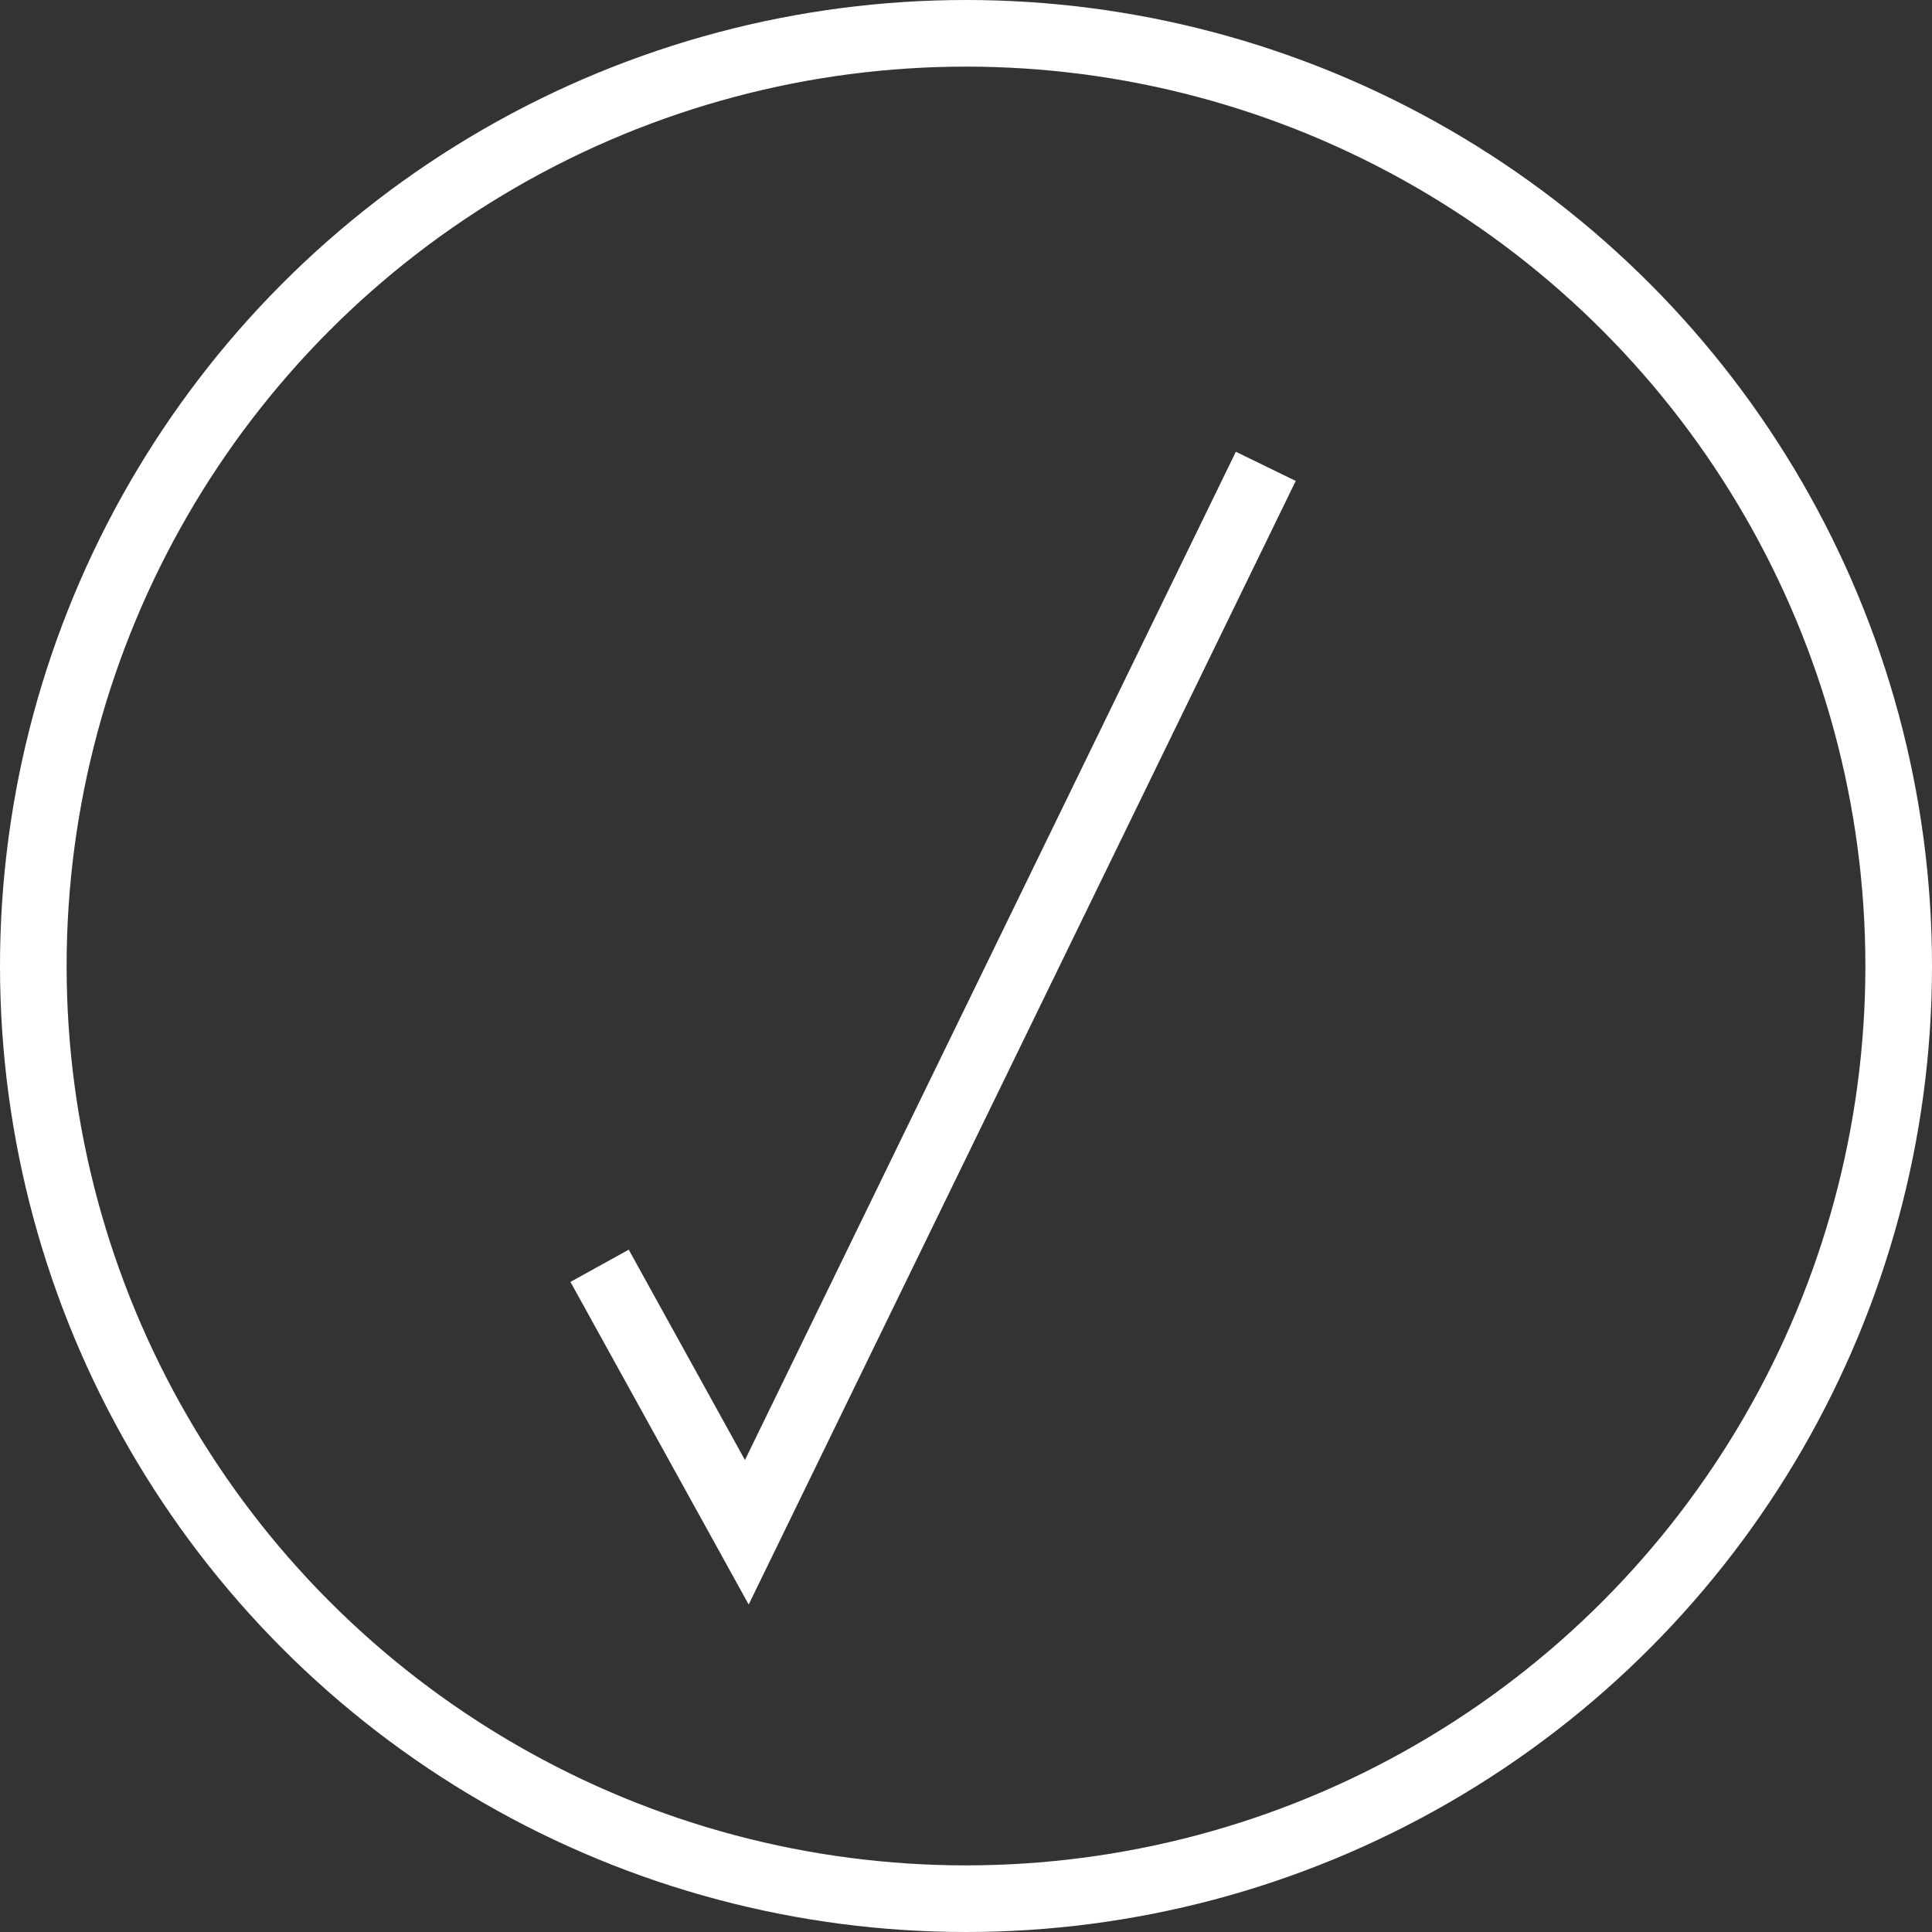
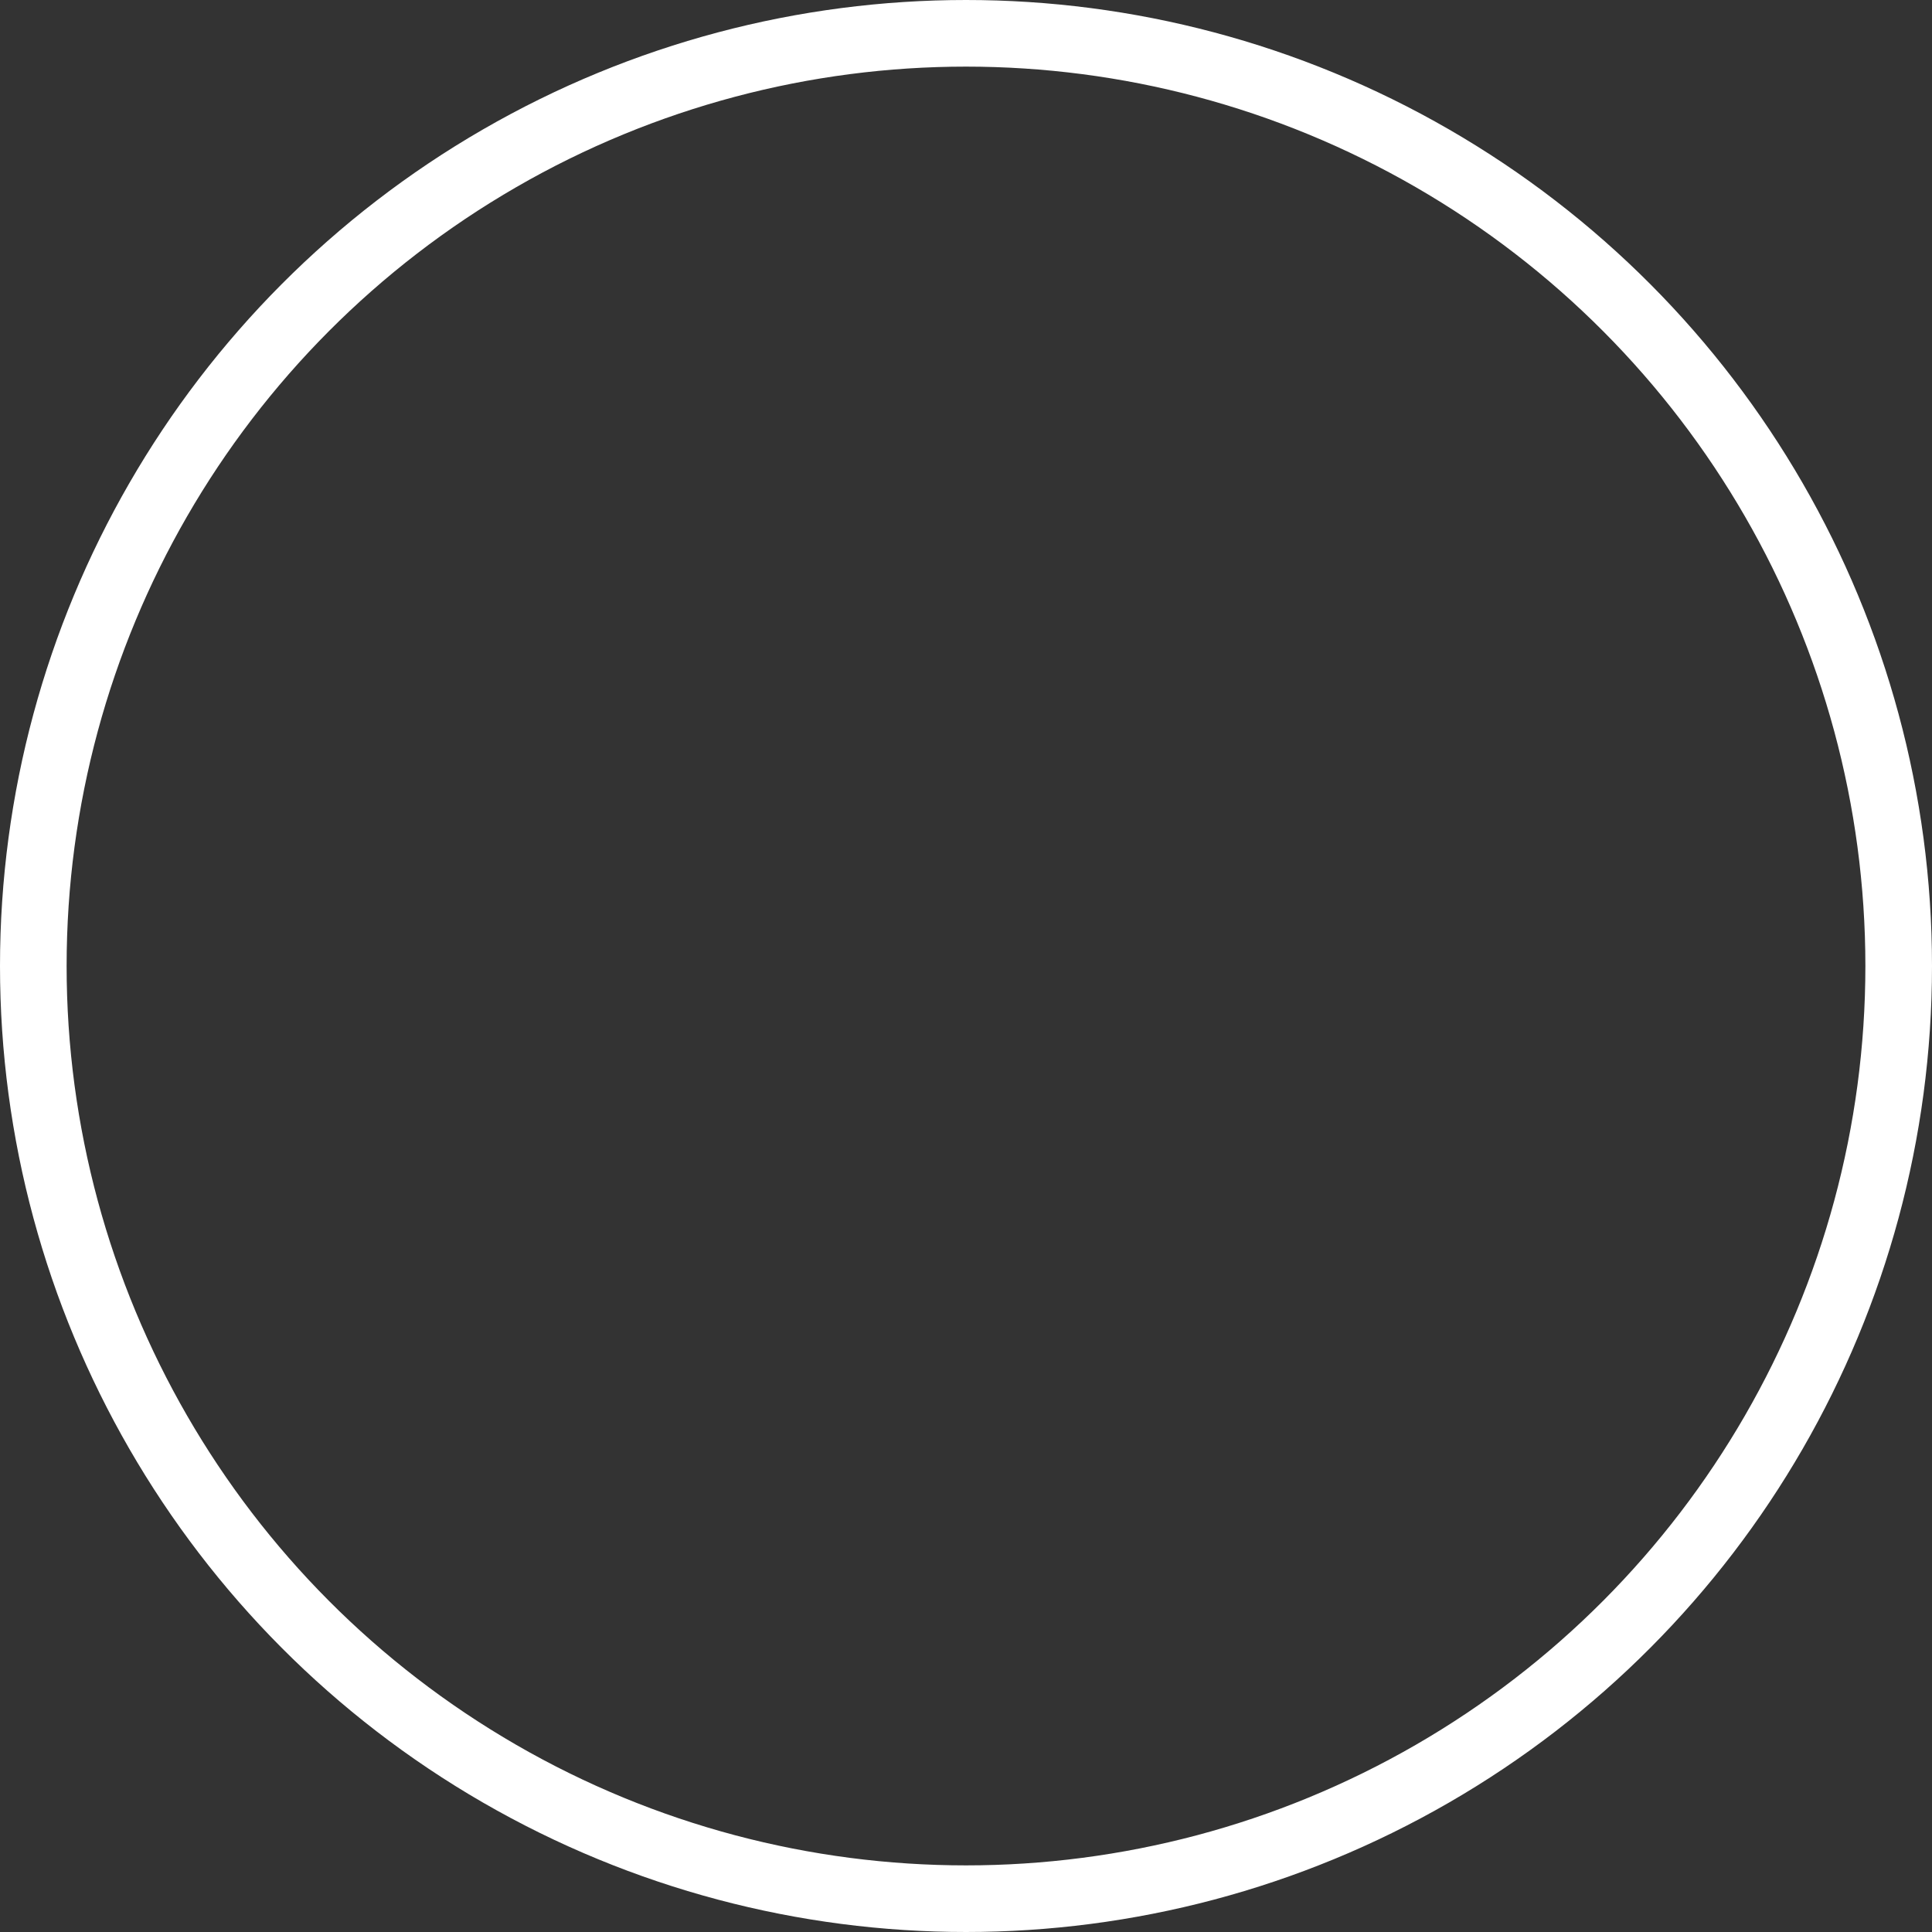
<svg xmlns="http://www.w3.org/2000/svg" width="29" height="29" viewBox="0 0 29 29" fill="none">
  <rect x="0" y="0" width="29" height="29" fill="#333333" stroke="none" />
-   <path d="M9 19L11.21 23L19 7" stroke="white" />
  <circle cx="14.5" cy="14.5" r="14" stroke="white" />
</svg>